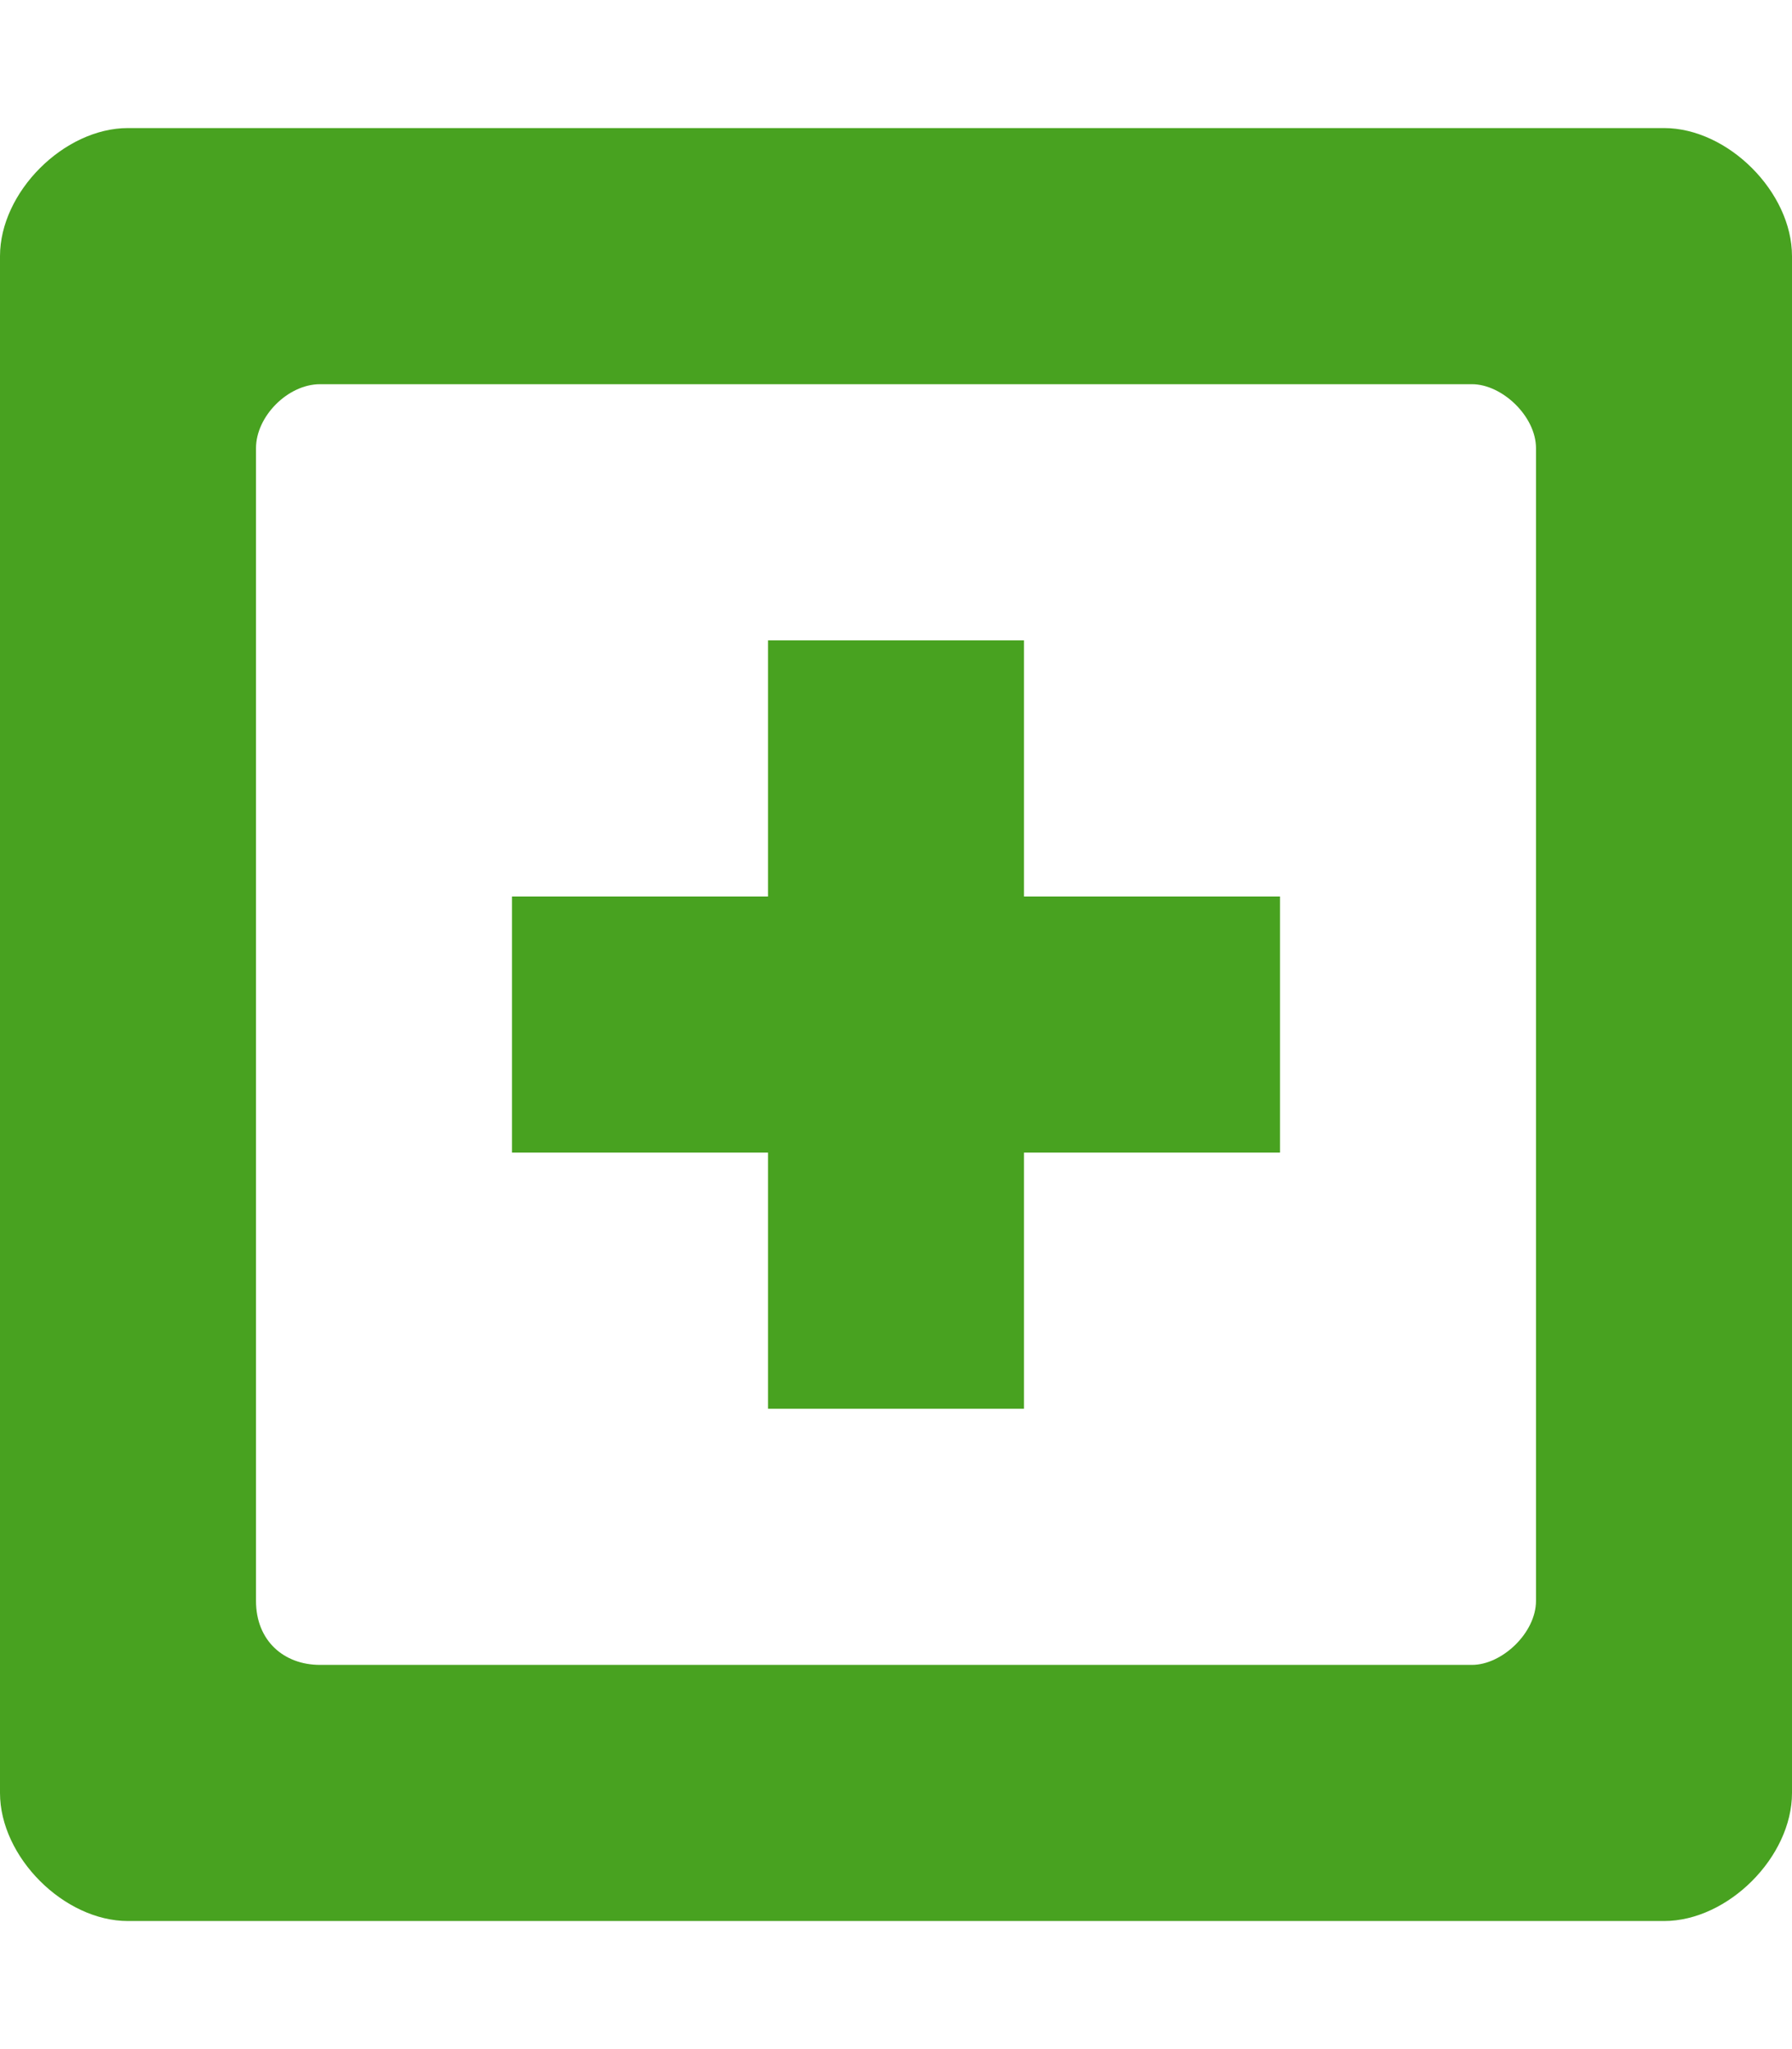
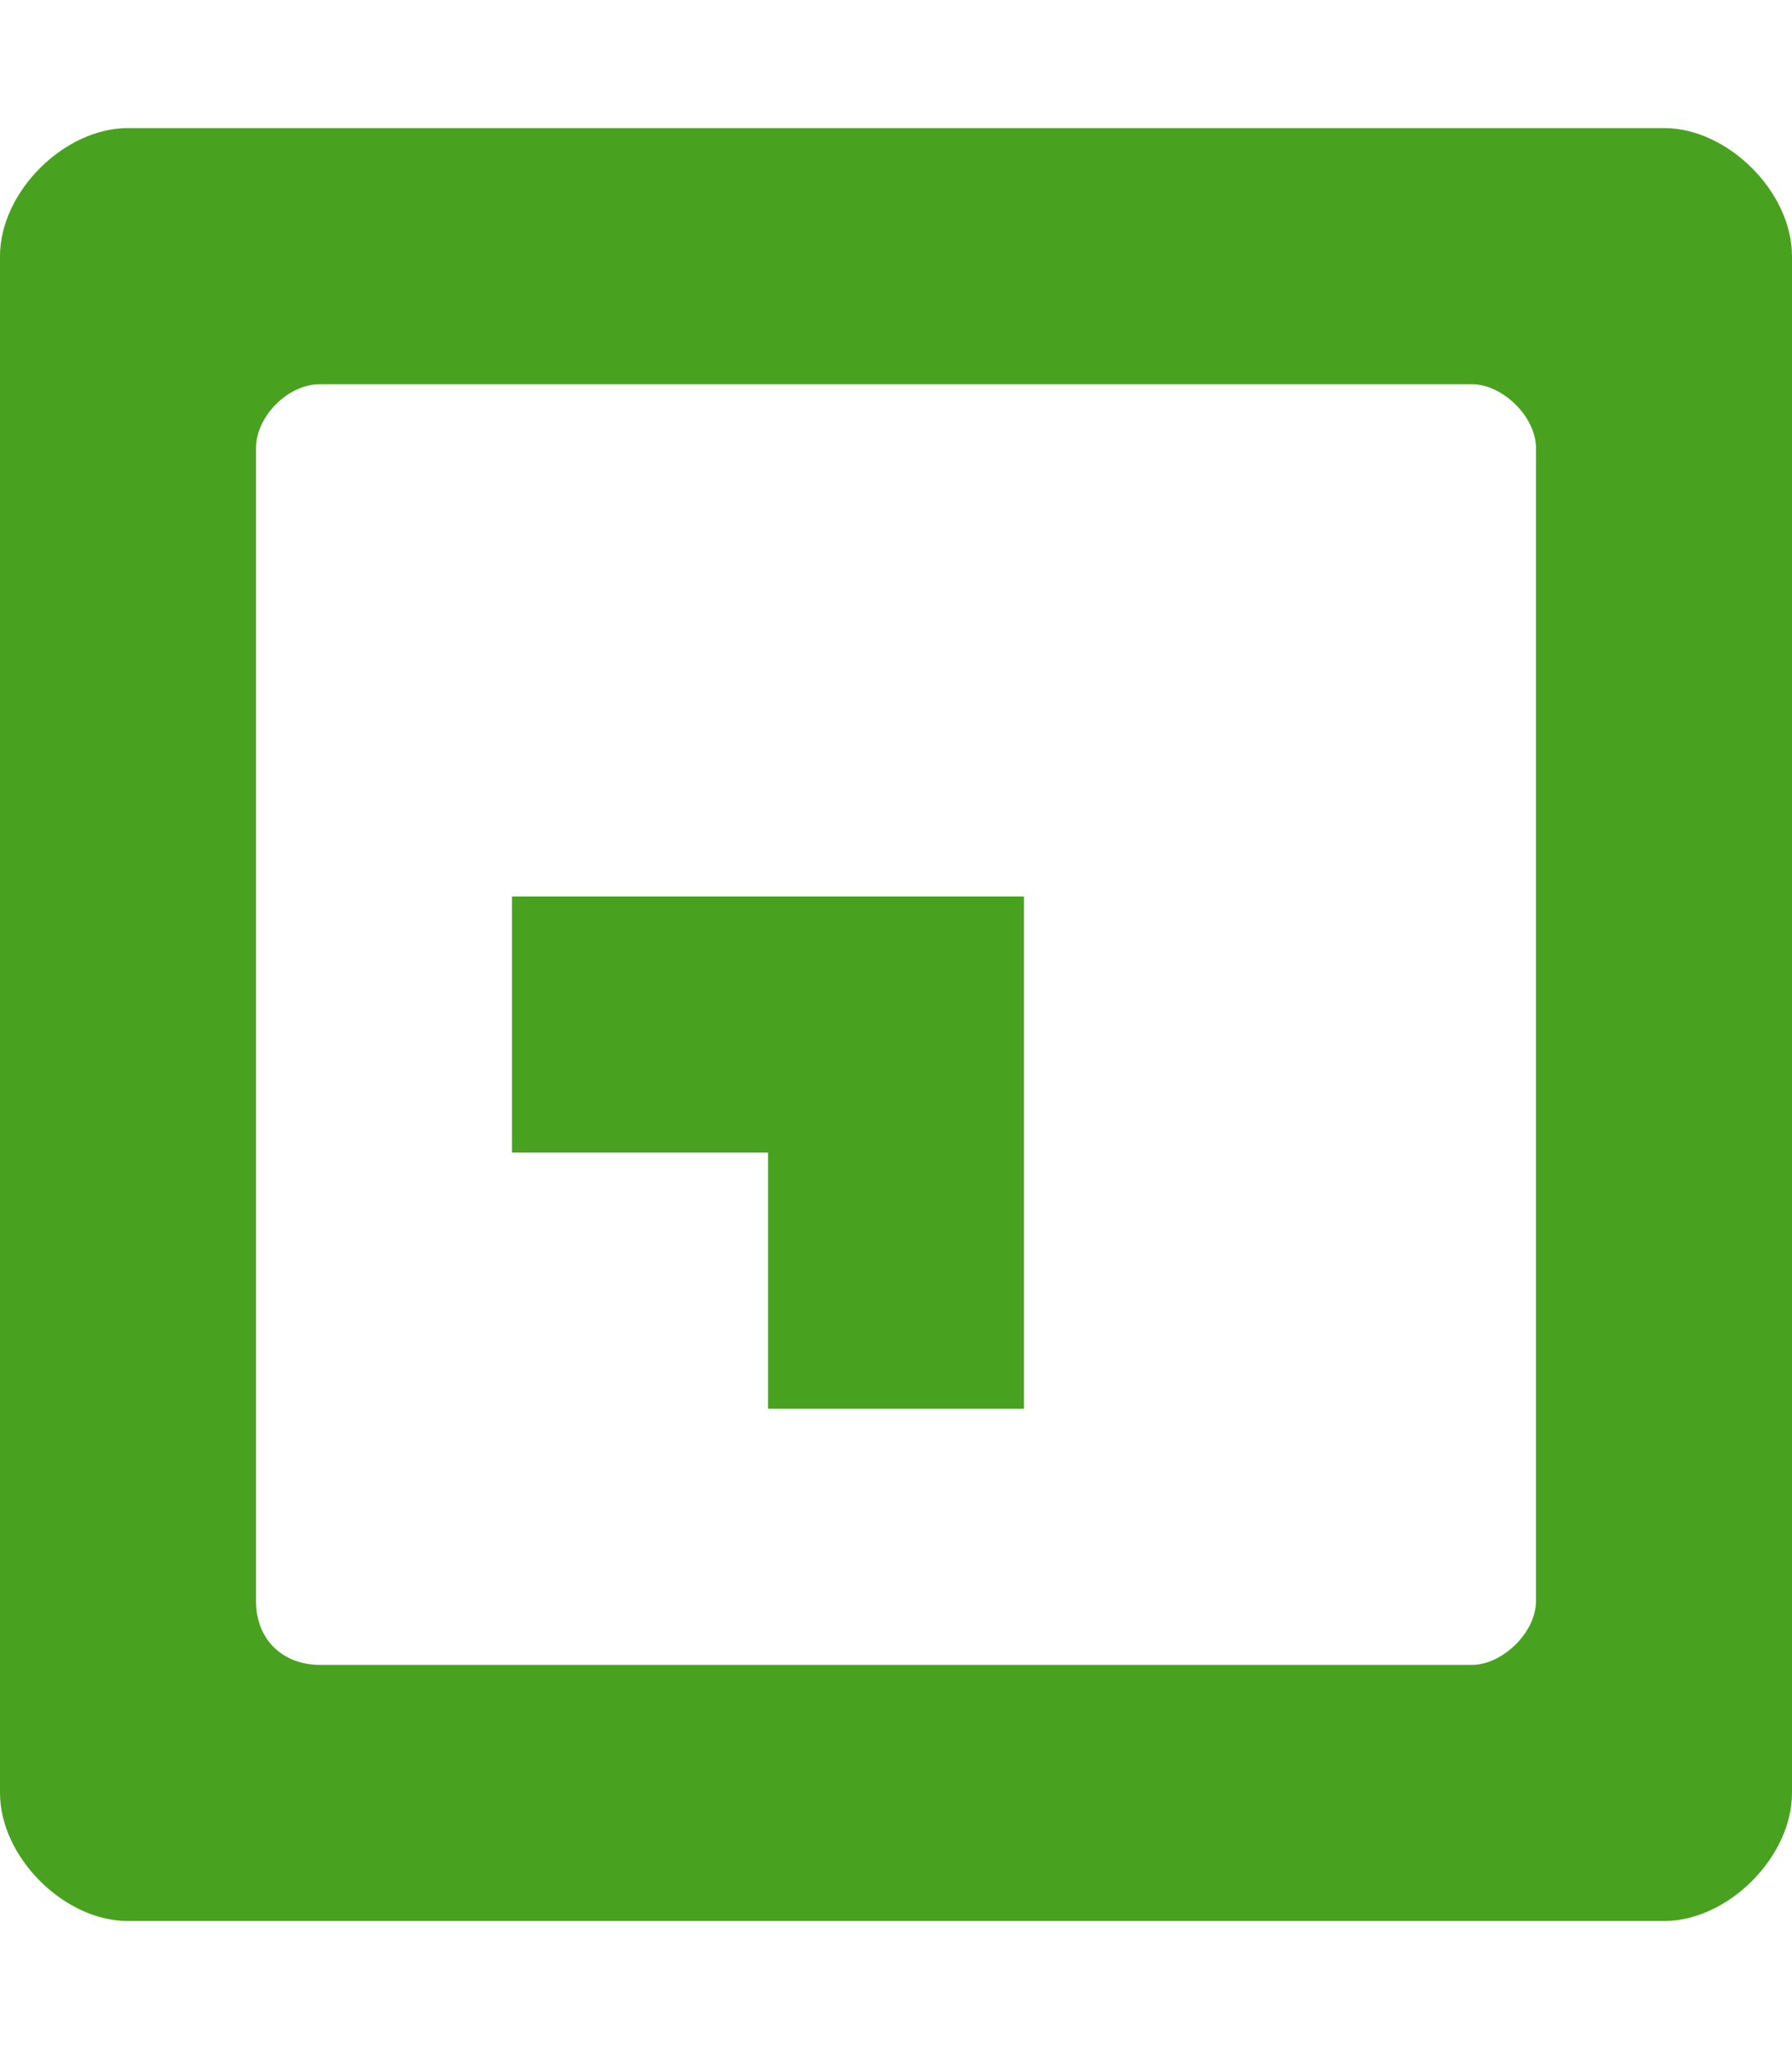
<svg xmlns="http://www.w3.org/2000/svg" height="16" width="14" viewBox="0 0 896 1024">
-   <path fill="#48a220" d="M512 320h-128v128h-128v128h128v128h128v-128h128v-128h-128v-128z m320-256c-32 0-736 0-768 0s-64 32-64 64 0 736 0 768 32 64 64 64 736 0 768 0 64-32 64-64 0-736 0-768-32-64-64-64z m-64 736c0 16-17 32-32 32s-558 0-576 0-32-12-32-32c0-16 0-560 0-576s16-32 32-32 561 0 576 0 32 16 32 32 0 560 0 576z" />
+   <path fill="#48a220" d="M512 320h-128v128h-128v128h128v128h128v-128v-128h-128v-128z m320-256c-32 0-736 0-768 0s-64 32-64 64 0 736 0 768 32 64 64 64 736 0 768 0 64-32 64-64 0-736 0-768-32-64-64-64z m-64 736c0 16-17 32-32 32s-558 0-576 0-32-12-32-32c0-16 0-560 0-576s16-32 32-32 561 0 576 0 32 16 32 32 0 560 0 576z" />
</svg>